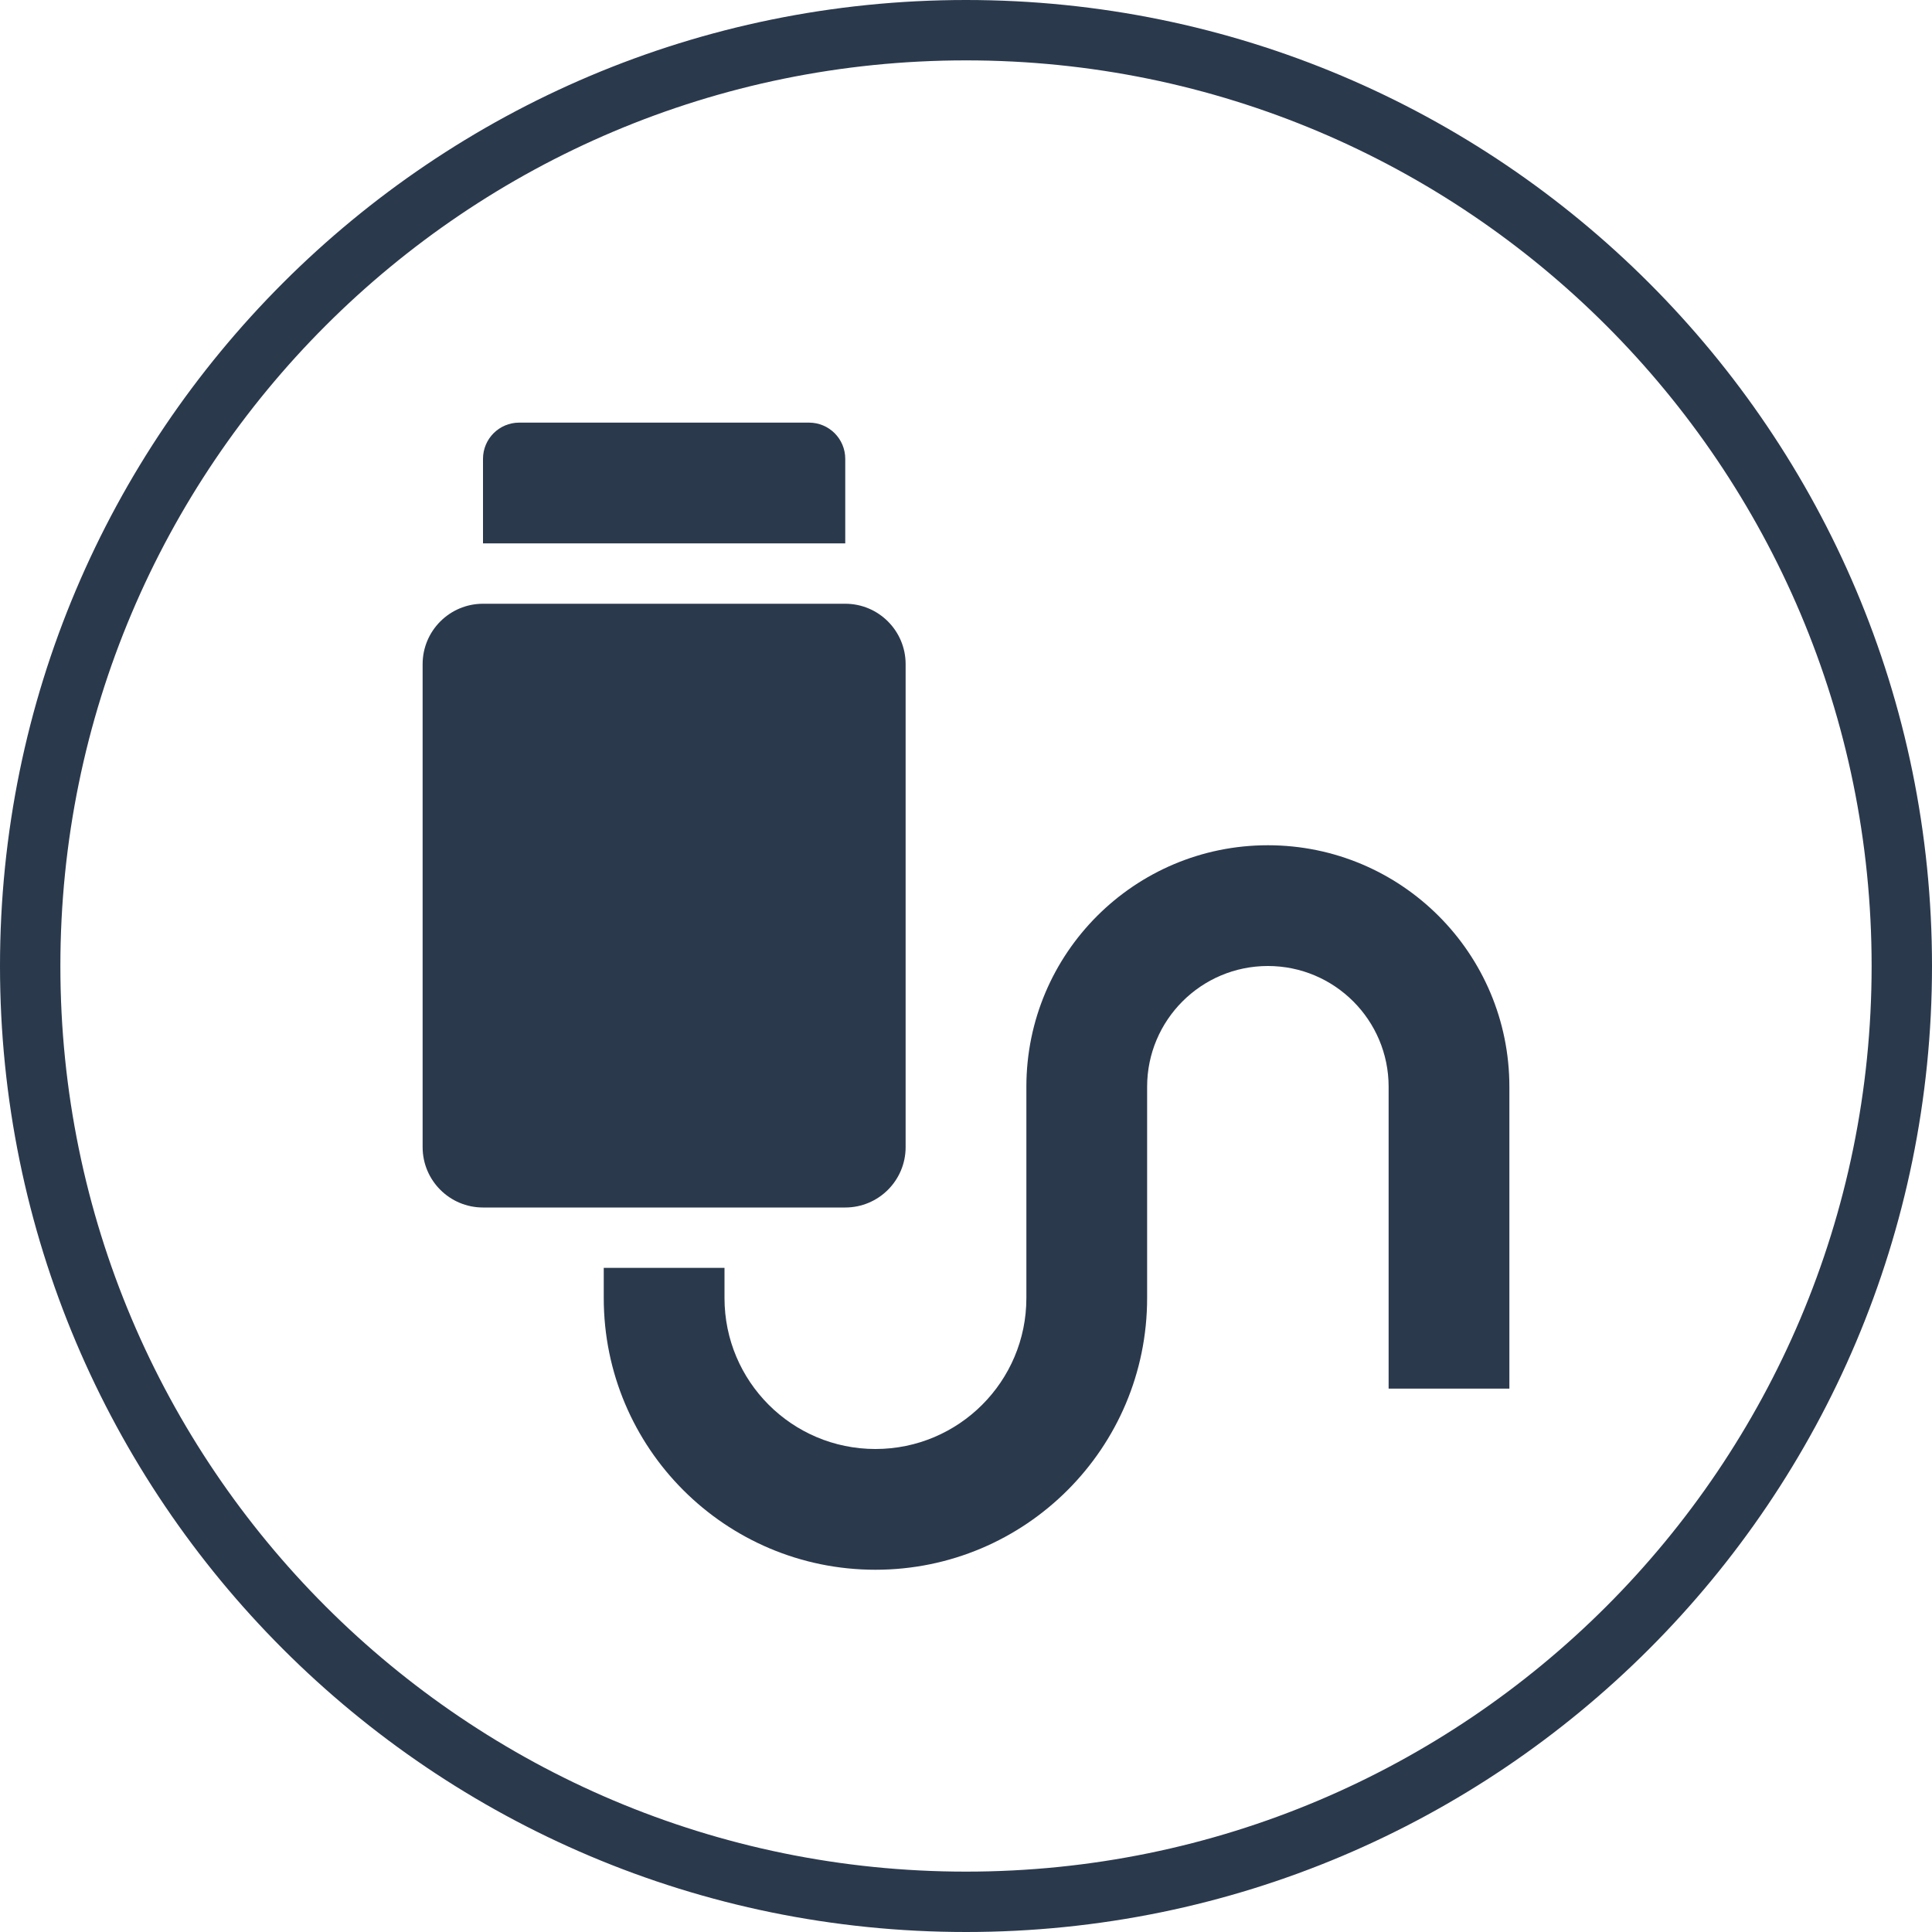
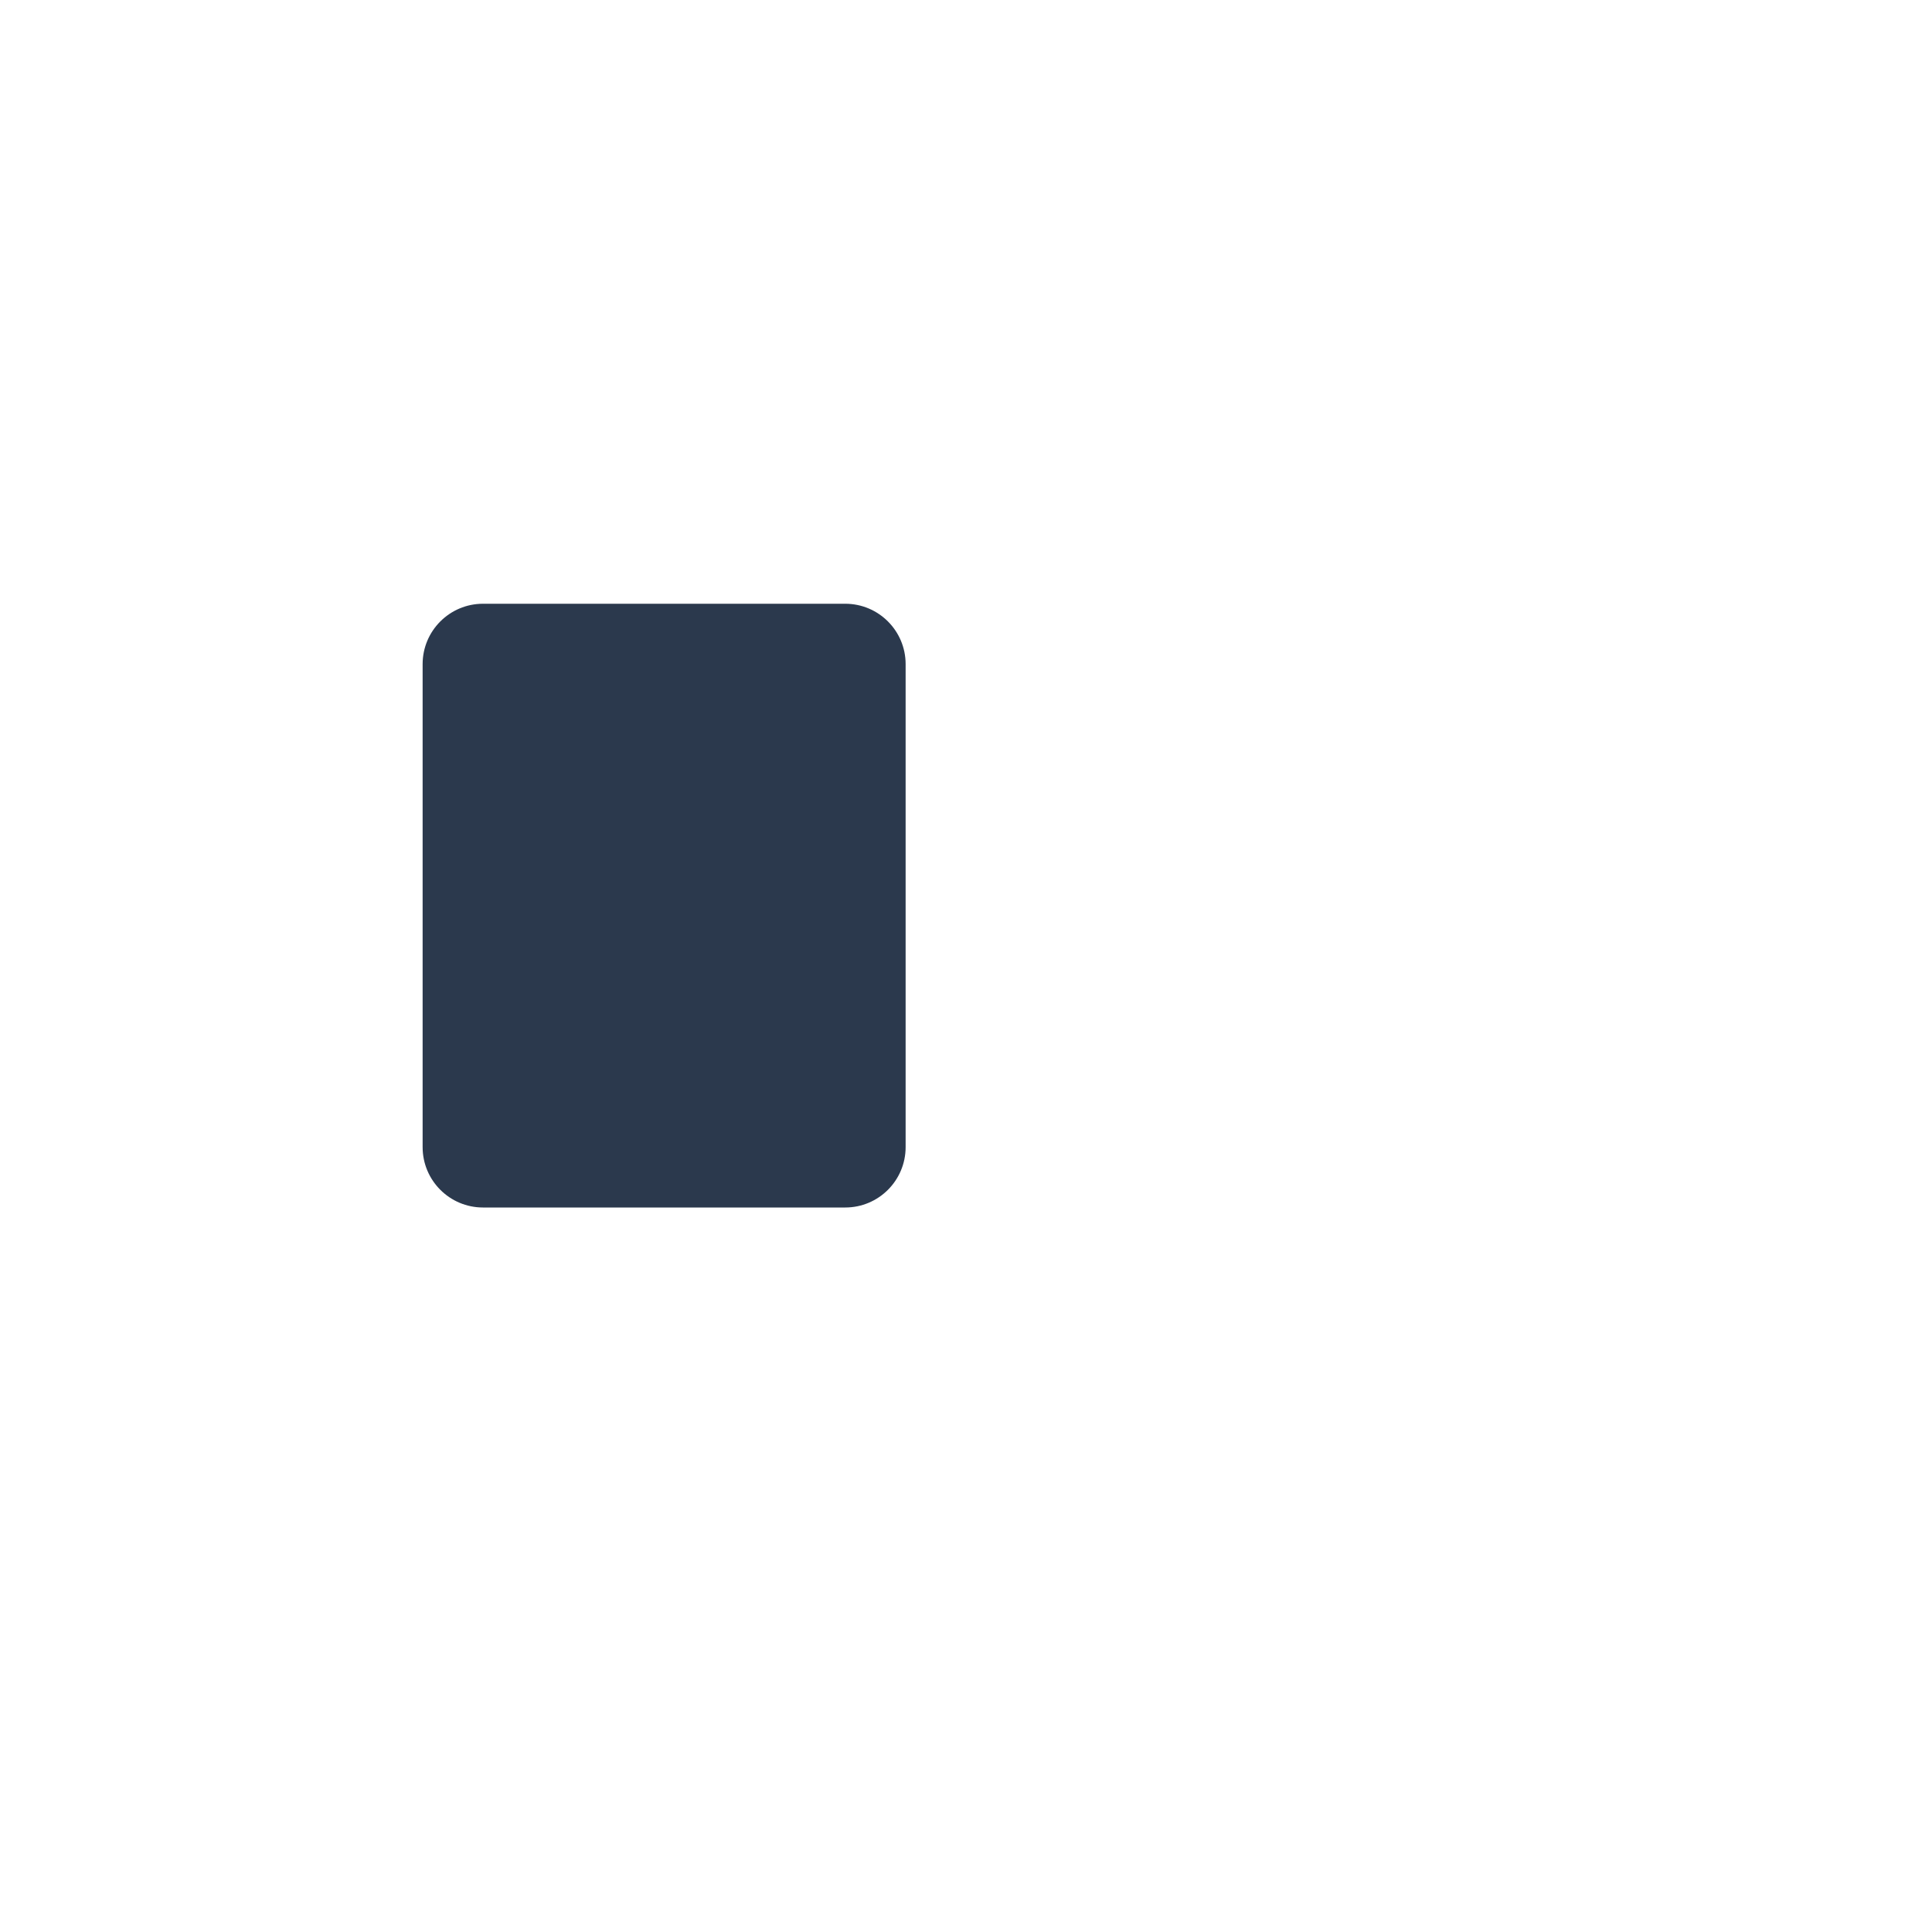
<svg xmlns="http://www.w3.org/2000/svg" width="24" height="24" viewBox="0 0 24 24" fill="none">
-   <path fill-rule="evenodd" clip-rule="evenodd" d="M12 23.25C18.213 23.25 23.25 18.213 23.25 12C23.25 5.787 18.213 0.75 12 0.75C5.787 0.75 0.75 5.787 0.75 12C0.75 18.213 5.787 23.25 12 23.25ZM12 24C18.627 24 24 18.627 24 12C24 5.373 18.627 0 12 0C5.373 0 0 5.373 0 12C0 18.627 5.373 24 12 24Z" fill="#2B394D" />
  <path d="M5.25 8.25C5.25 7.836 5.586 7.5 6 7.5H10.5C10.914 7.5 11.25 7.836 11.25 8.25V14.25C11.25 14.664 10.914 15 10.5 15H6C5.586 15 5.25 14.664 5.25 14.25V8.25Z" fill="#2B394D" />
-   <path d="M10.5 6.75H6V5.7C6 5.451 6.201 5.25 6.45 5.25H10.05C10.299 5.25 10.5 5.451 10.5 5.7V6.75Z" fill="#2B394D" />
-   <path fill-rule="evenodd" clip-rule="evenodd" d="M15.75 12C14.922 12 14.25 12.672 14.25 13.5V16.125C14.25 17.989 12.739 19.5 10.875 19.5C9.011 19.5 7.5 17.989 7.5 16.125V15.75H9V16.125C9 17.16 9.839 18 10.875 18C11.911 18 12.75 17.16 12.75 16.125V13.5C12.75 11.843 14.093 10.5 15.75 10.5C17.407 10.5 18.75 11.843 18.75 13.5V17.25H17.25V13.5C17.25 12.672 16.578 12 15.75 12Z" fill="#2B394D" />
</svg>